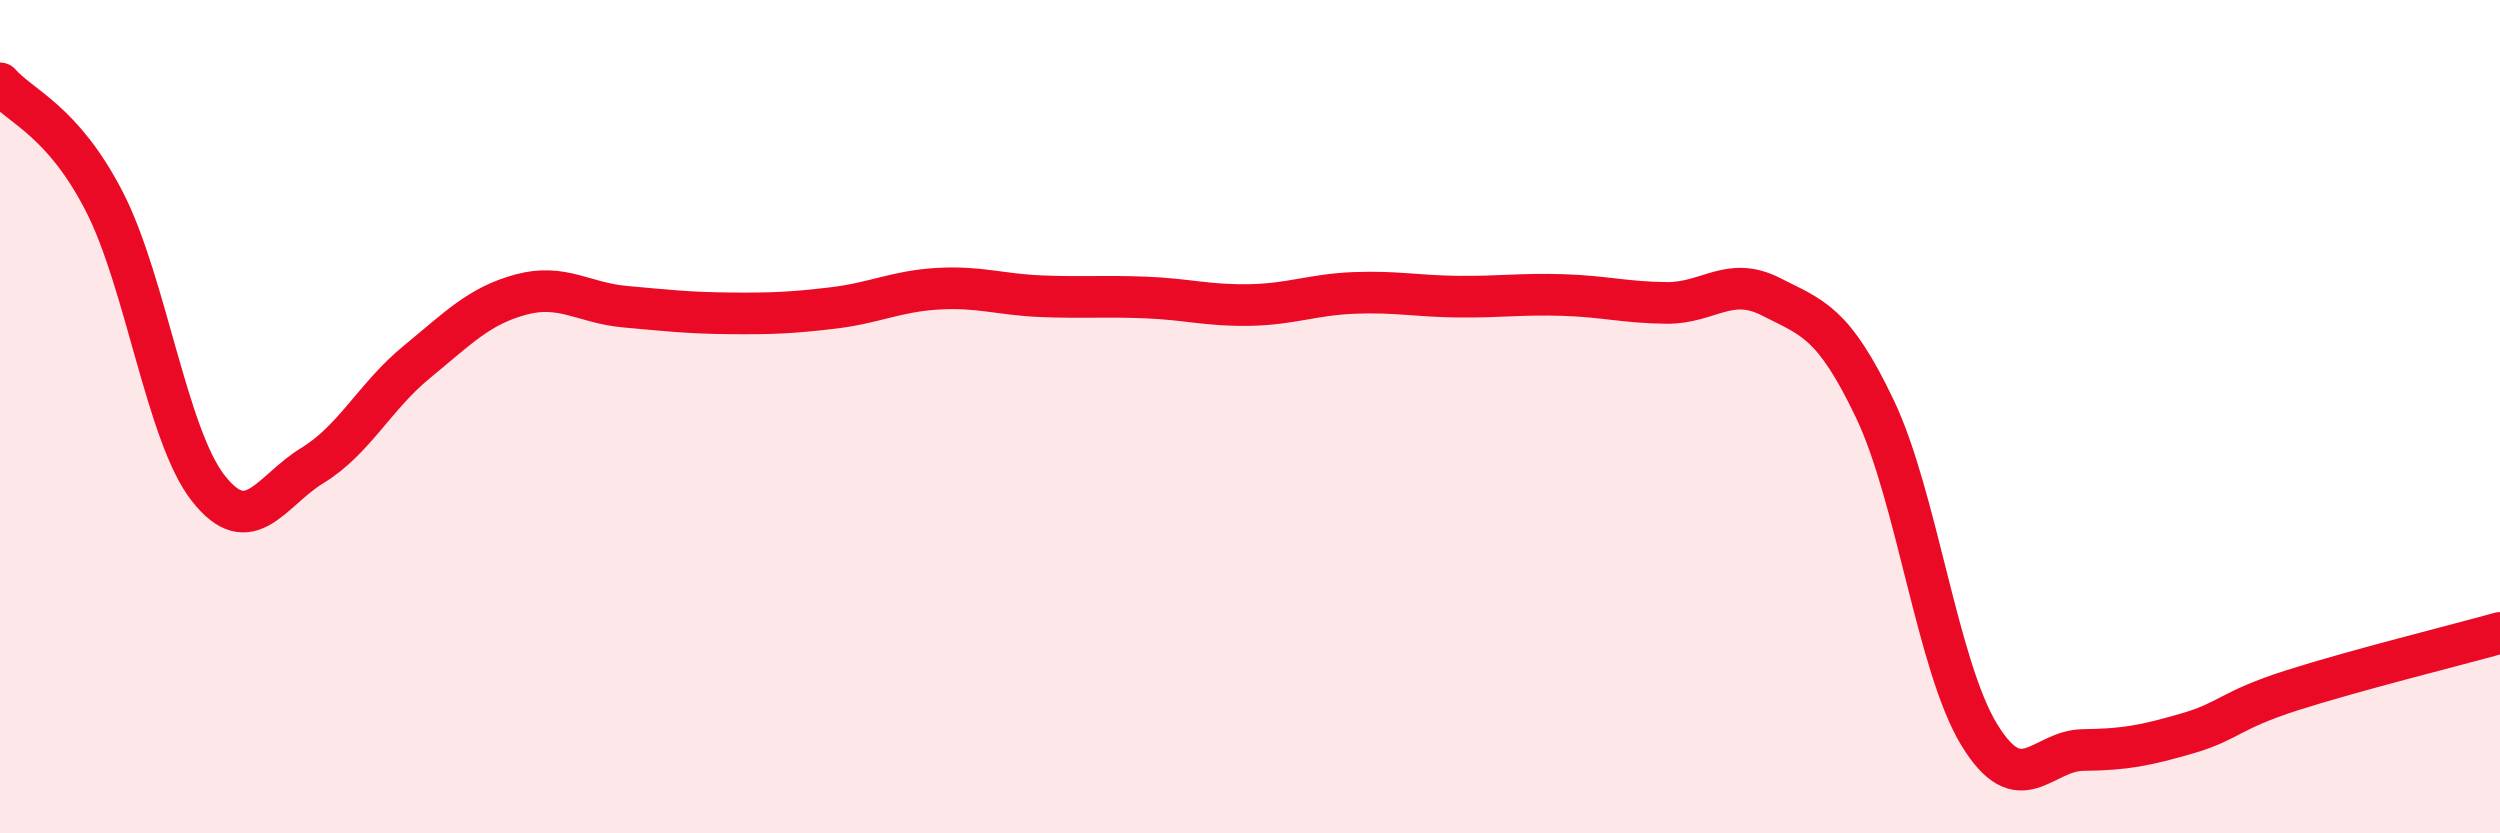
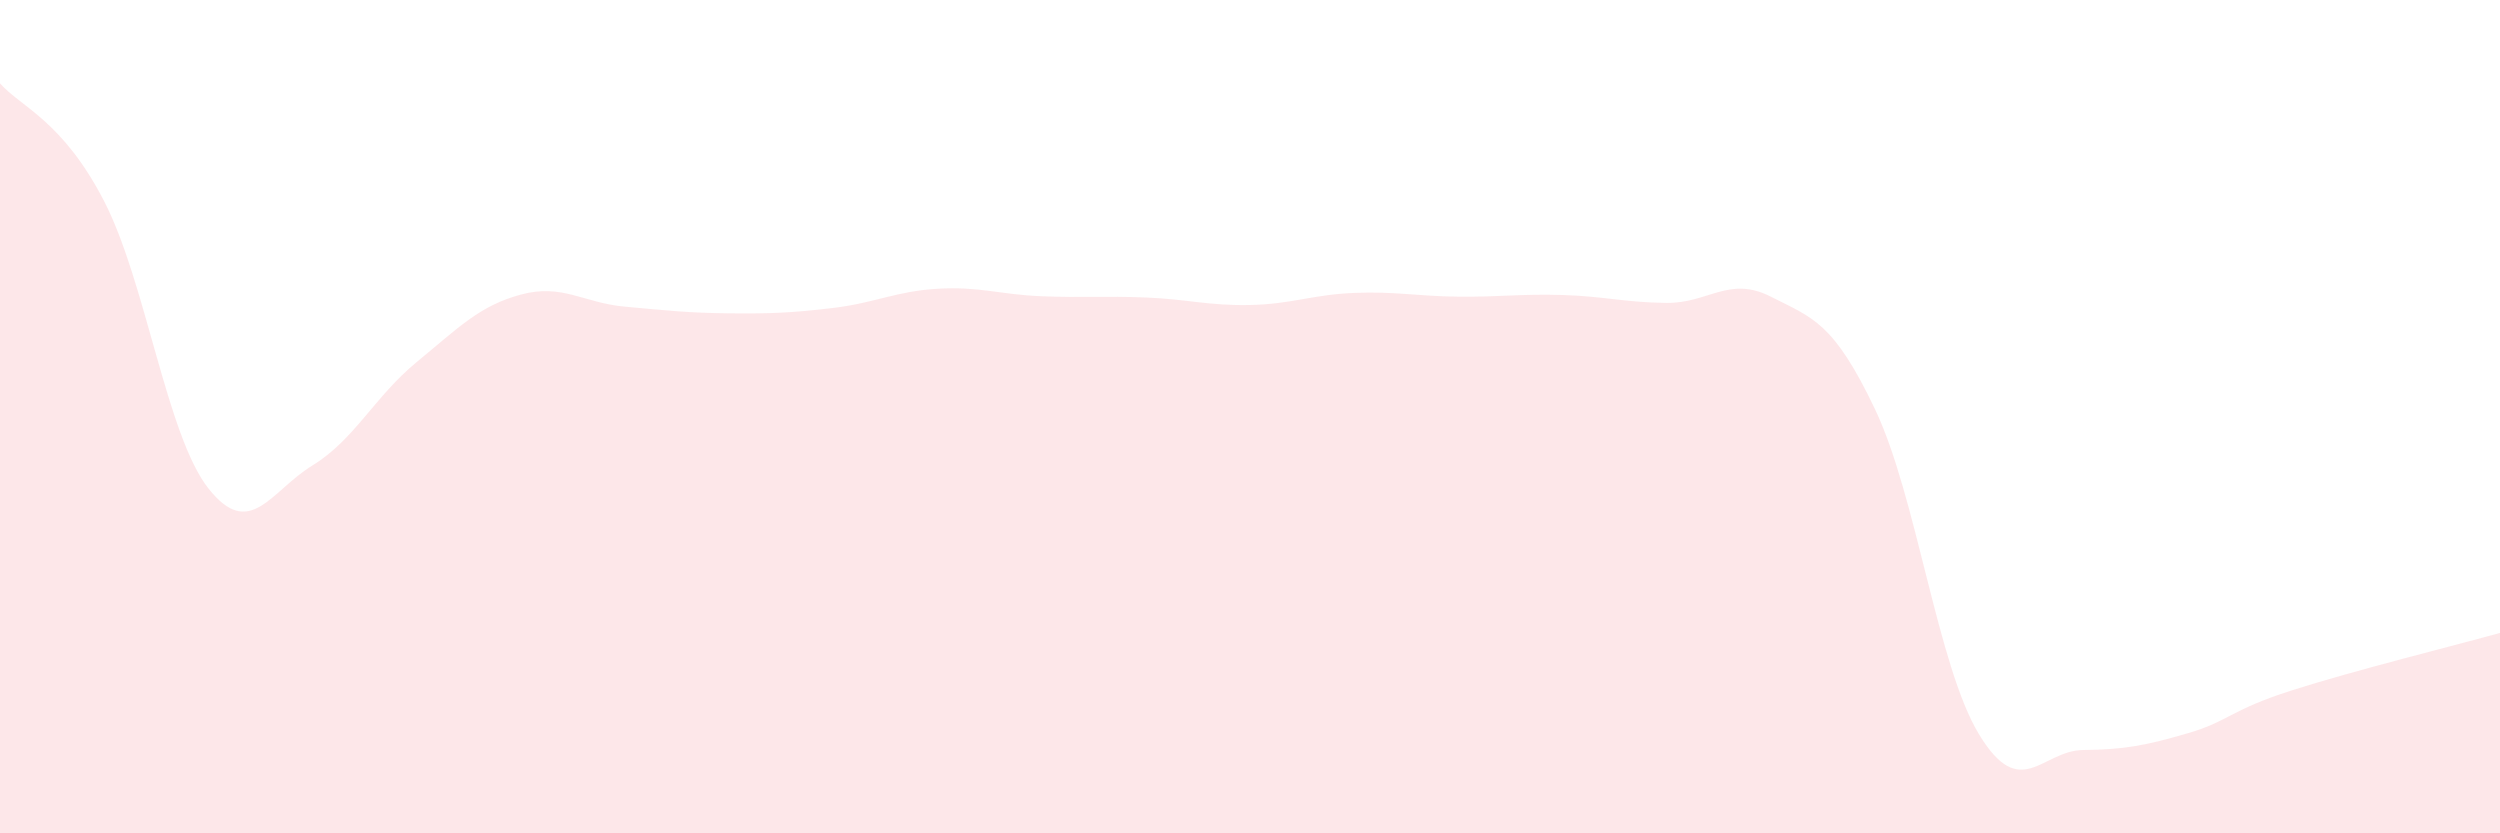
<svg xmlns="http://www.w3.org/2000/svg" width="60" height="20" viewBox="0 0 60 20">
  <path d="M 0,2 C 0.5,2.57 1.5,2.89 2.5,4.83 C 3.5,6.77 4,10.45 5,11.72 C 6,12.99 6.5,11.78 7.5,11.17 C 8.5,10.56 9,9.51 10,8.69 C 11,7.87 11.5,7.34 12.5,7.07 C 13.5,6.8 14,7.27 15,7.36 C 16,7.45 16.5,7.51 17.5,7.52 C 18.5,7.53 19,7.51 20,7.39 C 21,7.27 21.5,6.99 22.5,6.93 C 23.5,6.87 24,7.07 25,7.11 C 26,7.15 26.5,7.1 27.5,7.14 C 28.5,7.18 29,7.34 30,7.32 C 31,7.3 31.5,7.07 32.5,7.03 C 33.5,6.99 34,7.11 35,7.12 C 36,7.13 36.5,7.05 37.5,7.08 C 38.5,7.11 39,7.26 40,7.27 C 41,7.28 41.5,6.61 42.5,7.12 C 43.5,7.63 44,7.72 45,9.82 C 46,11.92 46.5,15.99 47.5,17.63 C 48.5,19.27 49,18.01 50,18 C 51,17.99 51.5,17.89 52.5,17.6 C 53.5,17.31 53.5,17.05 55,16.57 C 56.5,16.09 59,15.47 60,15.19L60 20L0 20Z" fill="#EB0A25" opacity="0.1" stroke-linecap="round" stroke-linejoin="round" />
-   <path d="M 0,2 C 0.5,2.57 1.5,2.89 2.5,4.83 C 3.5,6.77 4,10.45 5,11.72 C 6,12.99 6.5,11.78 7.5,11.17 C 8.5,10.56 9,9.51 10,8.69 C 11,7.87 11.5,7.34 12.5,7.07 C 13.5,6.8 14,7.27 15,7.36 C 16,7.45 16.5,7.51 17.5,7.52 C 18.5,7.53 19,7.51 20,7.39 C 21,7.27 21.5,6.99 22.5,6.93 C 23.5,6.87 24,7.07 25,7.11 C 26,7.15 26.5,7.1 27.5,7.14 C 28.5,7.18 29,7.34 30,7.32 C 31,7.3 31.5,7.07 32.5,7.03 C 33.5,6.99 34,7.11 35,7.12 C 36,7.13 36.5,7.05 37.5,7.08 C 38.5,7.11 39,7.26 40,7.27 C 41,7.28 41.5,6.61 42.5,7.12 C 43.5,7.63 44,7.72 45,9.82 C 46,11.92 46.5,15.99 47.5,17.63 C 48.5,19.27 49,18.01 50,18 C 51,17.99 51.5,17.89 52.5,17.6 C 53.5,17.31 53.5,17.05 55,16.57 C 56.5,16.09 59,15.47 60,15.19" stroke="#EB0A25" stroke-width="1" fill="none" stroke-linecap="round" stroke-linejoin="round" />
</svg>